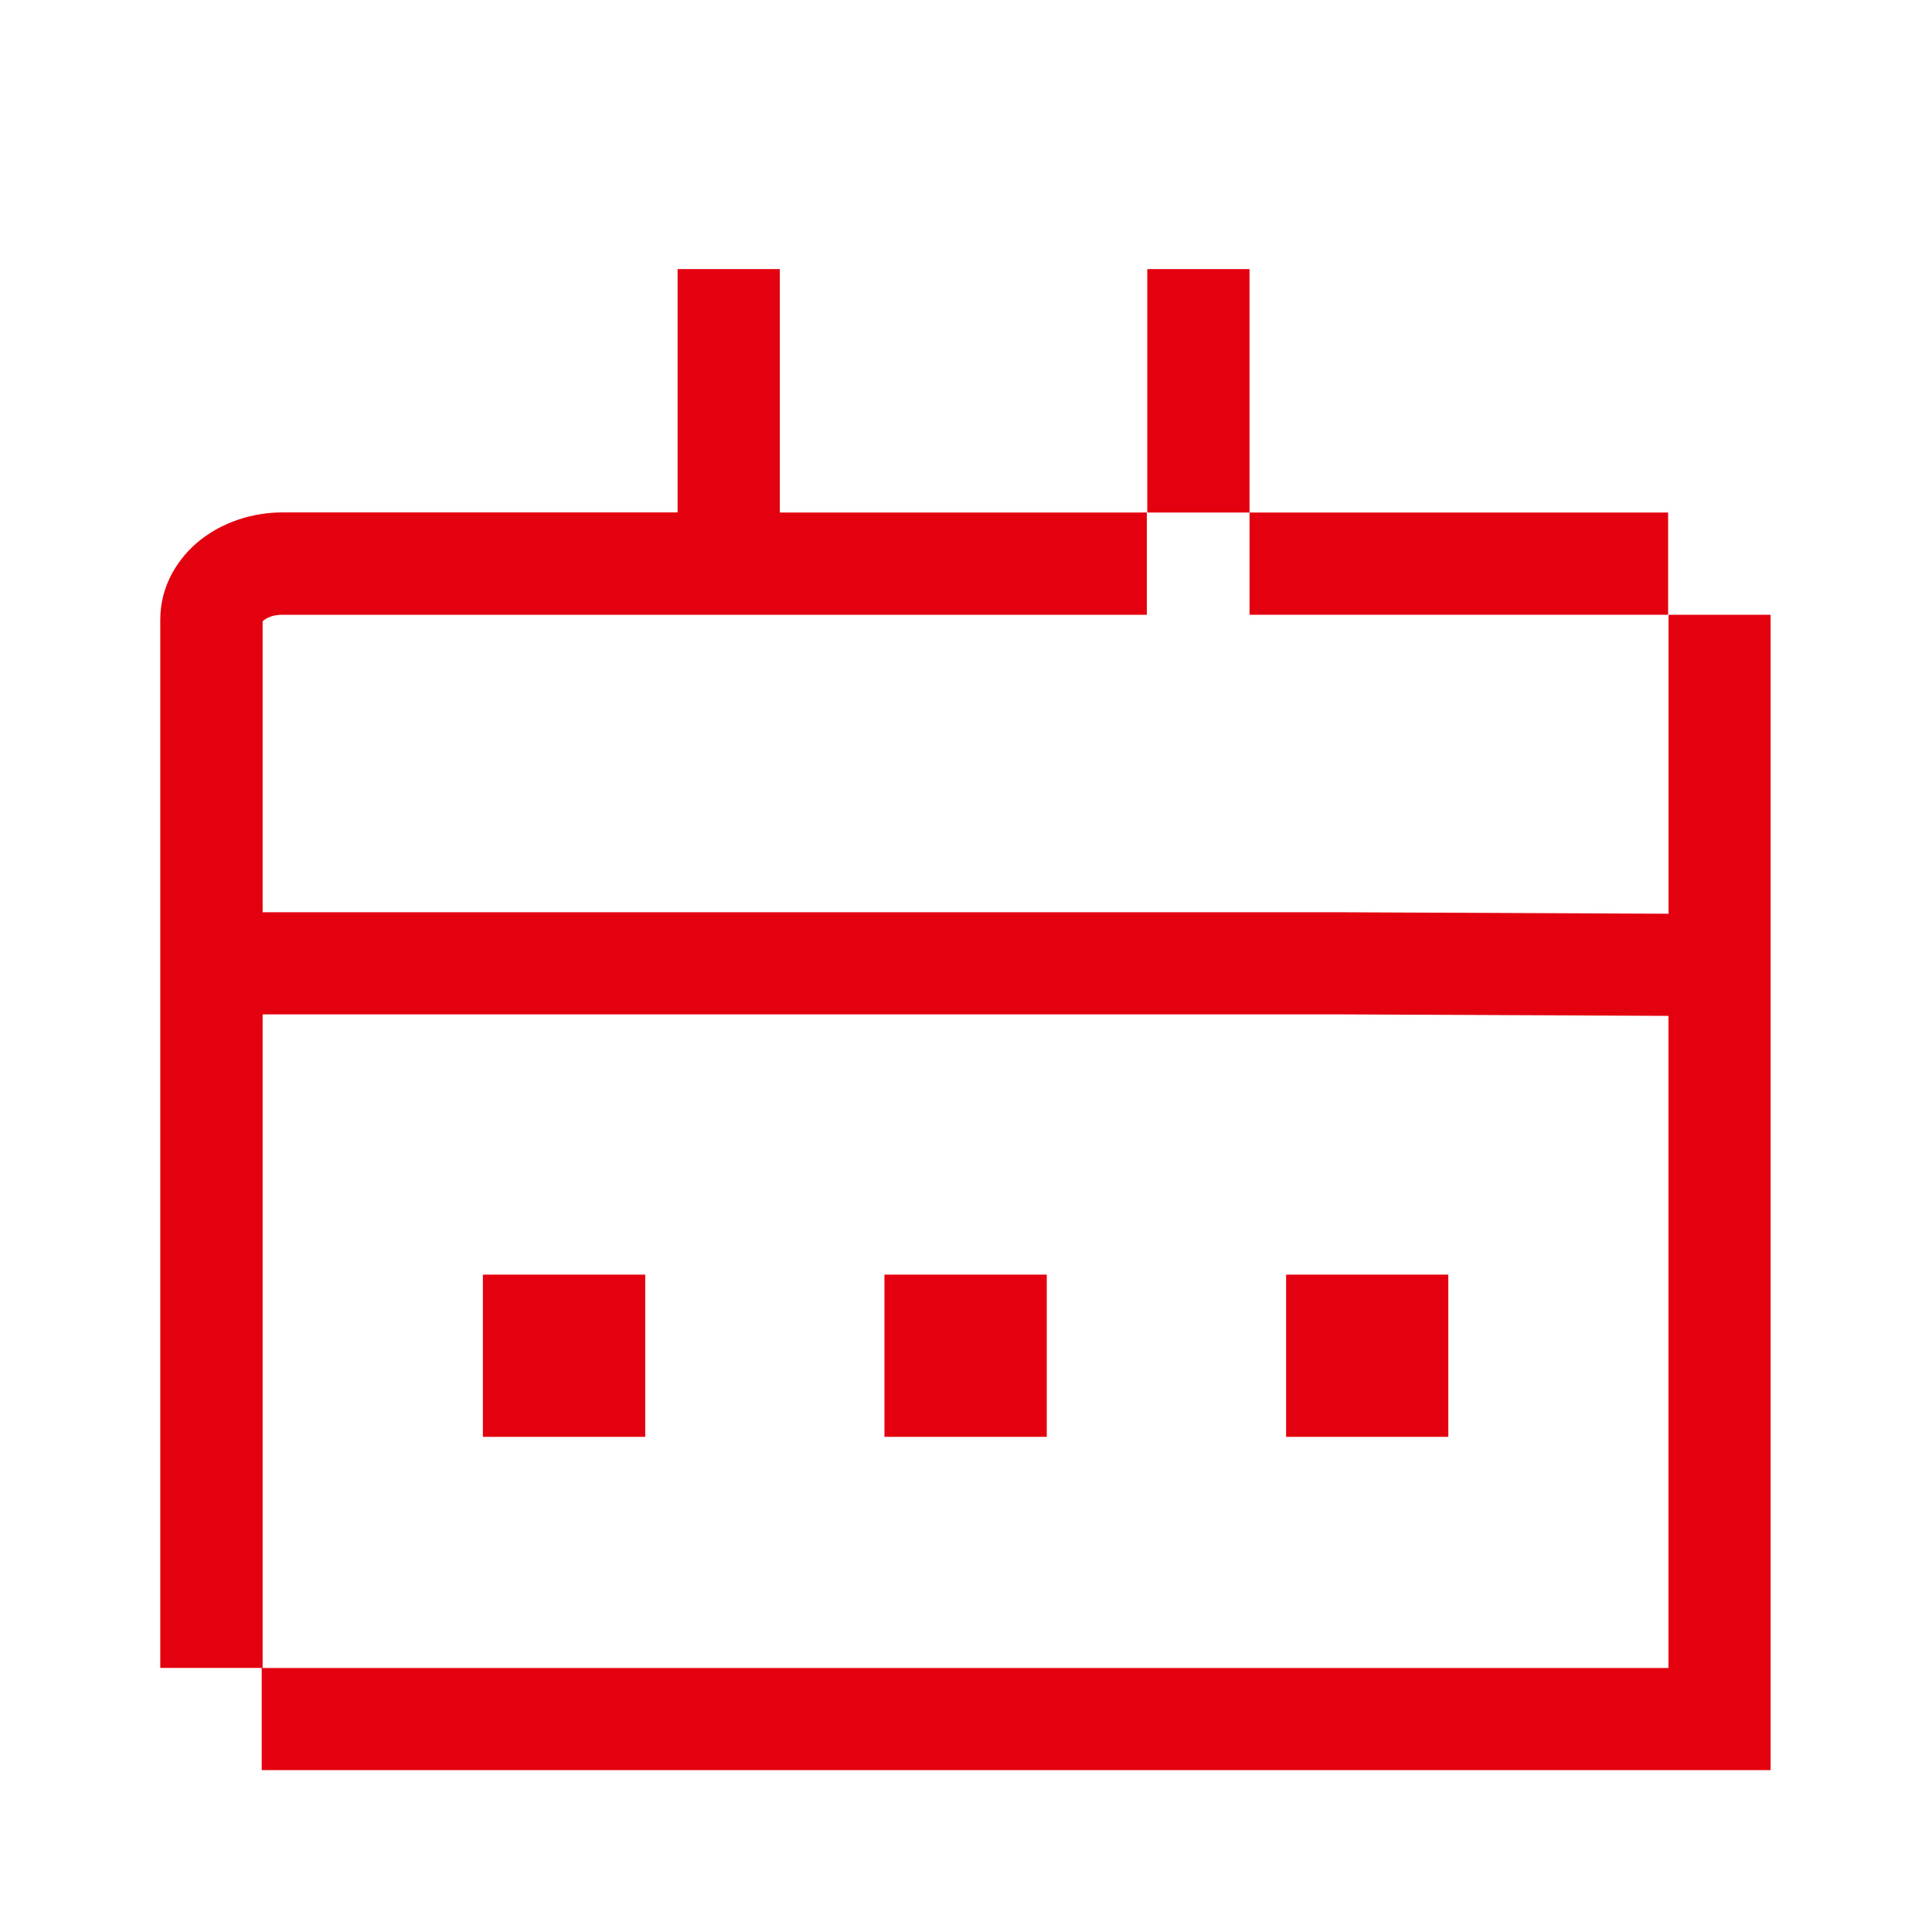
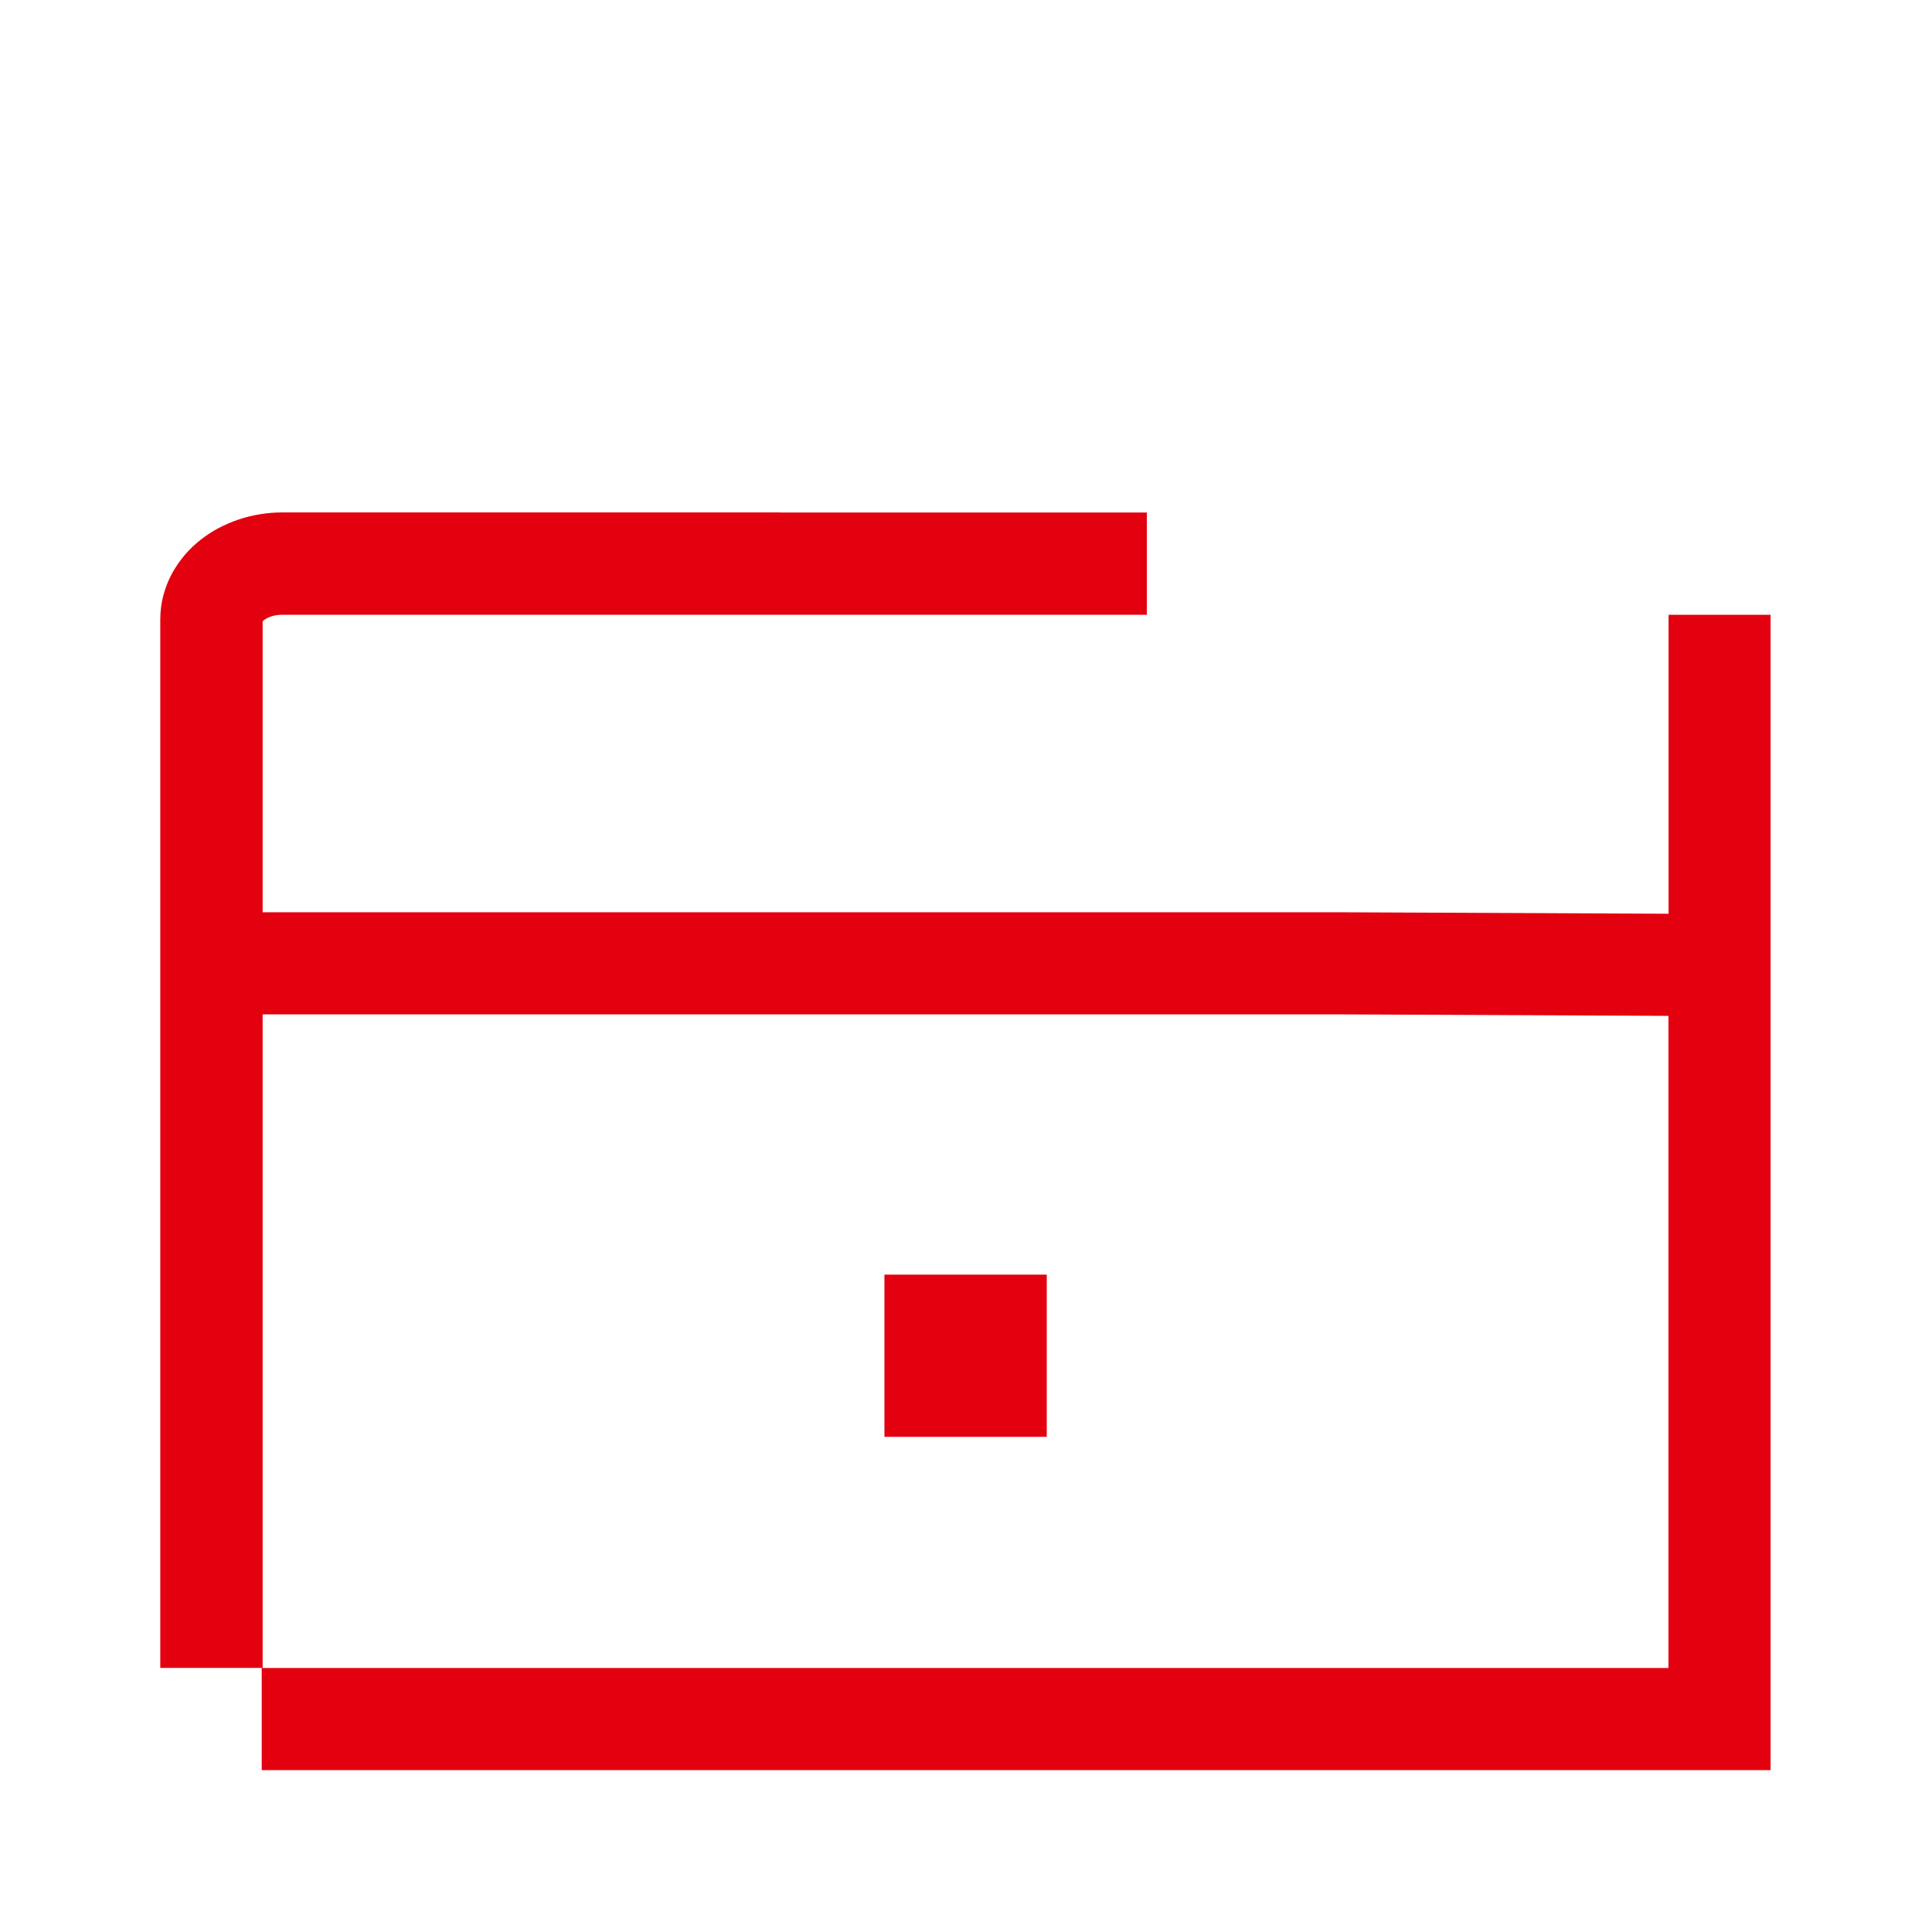
<svg xmlns="http://www.w3.org/2000/svg" version="1.1" id="Icon" x="0px" y="0px" viewBox="0 0 170.08 170.08" style="enable-background:new 0 0 170.08 170.08;" xml:space="preserve">
  <style type="text/css">
	.st0{fill:#E3000F;}
</style>
  <g>
    <polygon class="st0" points="77.86,112.21 77.86,119.35 77.86,126.49 85.01,126.49 92.15,126.49 92.15,119.35 92.15,112.21    85.01,112.21  " />
-     <polygon class="st0" points="113.22,119.35 113.22,126.49 120.36,126.49 127.5,126.49 127.5,119.35 127.5,112.21 120.36,112.21    113.22,112.21  " />
-     <polygon class="st0" points="42.51,112.21 42.51,119.35 42.51,126.49 49.65,126.49 56.8,126.49 56.8,119.35 56.8,112.21    49.65,112.21  " />
-     <polygon class="st0" points="110,54.12 146.85,54.12 146.85,45.12 110,45.12 110,23.69 101,23.69 101,45.12 110,45.12  " />
-     <path class="st0" d="M146.89,54.12v26.32l-28.73-0.13H23.12V54.7c0.03-0.03,0.06-0.06,0.11-0.1c0.07-0.06,0.16-0.11,0.26-0.17   c0.11-0.06,0.24-0.11,0.37-0.16c0.15-0.05,0.3-0.09,0.47-0.11c0.17-0.03,0.36-0.04,0.54-0.04h76.09v-9H68.65V23.69h-9v21.42H24.88   c-0.67,0-1.33,0.05-1.98,0.16c-0.64,0.1-1.28,0.26-1.88,0.46c-0.61,0.2-1.2,0.46-1.76,0.75c-0.57,0.3-1.1,0.65-1.6,1.04   c-0.51,0.4-0.98,0.85-1.39,1.33c-0.43,0.51-0.81,1.06-1.13,1.64c-0.33,0.61-0.58,1.26-0.76,1.92c-0.18,0.69-0.27,1.41-0.27,2.12   v28.09v6.67v57.54h8.93v9h132.83V89.48v-6.85V54.12H146.89z M146.89,146.84H23.12V89.3h95.01l28.75,0.13V146.84z" />
+     <path class="st0" d="M146.89,54.12v26.32l-28.73-0.13H23.12V54.7c0.03-0.03,0.06-0.06,0.11-0.1c0.07-0.06,0.16-0.11,0.26-0.17   c0.11-0.06,0.24-0.11,0.37-0.16c0.15-0.05,0.3-0.09,0.47-0.11c0.17-0.03,0.36-0.04,0.54-0.04h76.09v-9H68.65V23.69v21.42H24.88   c-0.67,0-1.33,0.05-1.98,0.16c-0.64,0.1-1.28,0.26-1.88,0.46c-0.61,0.2-1.2,0.46-1.76,0.75c-0.57,0.3-1.1,0.65-1.6,1.04   c-0.51,0.4-0.98,0.85-1.39,1.33c-0.43,0.51-0.81,1.06-1.13,1.64c-0.33,0.61-0.58,1.26-0.76,1.92c-0.18,0.69-0.27,1.41-0.27,2.12   v28.09v6.67v57.54h8.93v9h132.83V89.48v-6.85V54.12H146.89z M146.89,146.84H23.12V89.3h95.01l28.75,0.13V146.84z" />
  </g>
</svg>